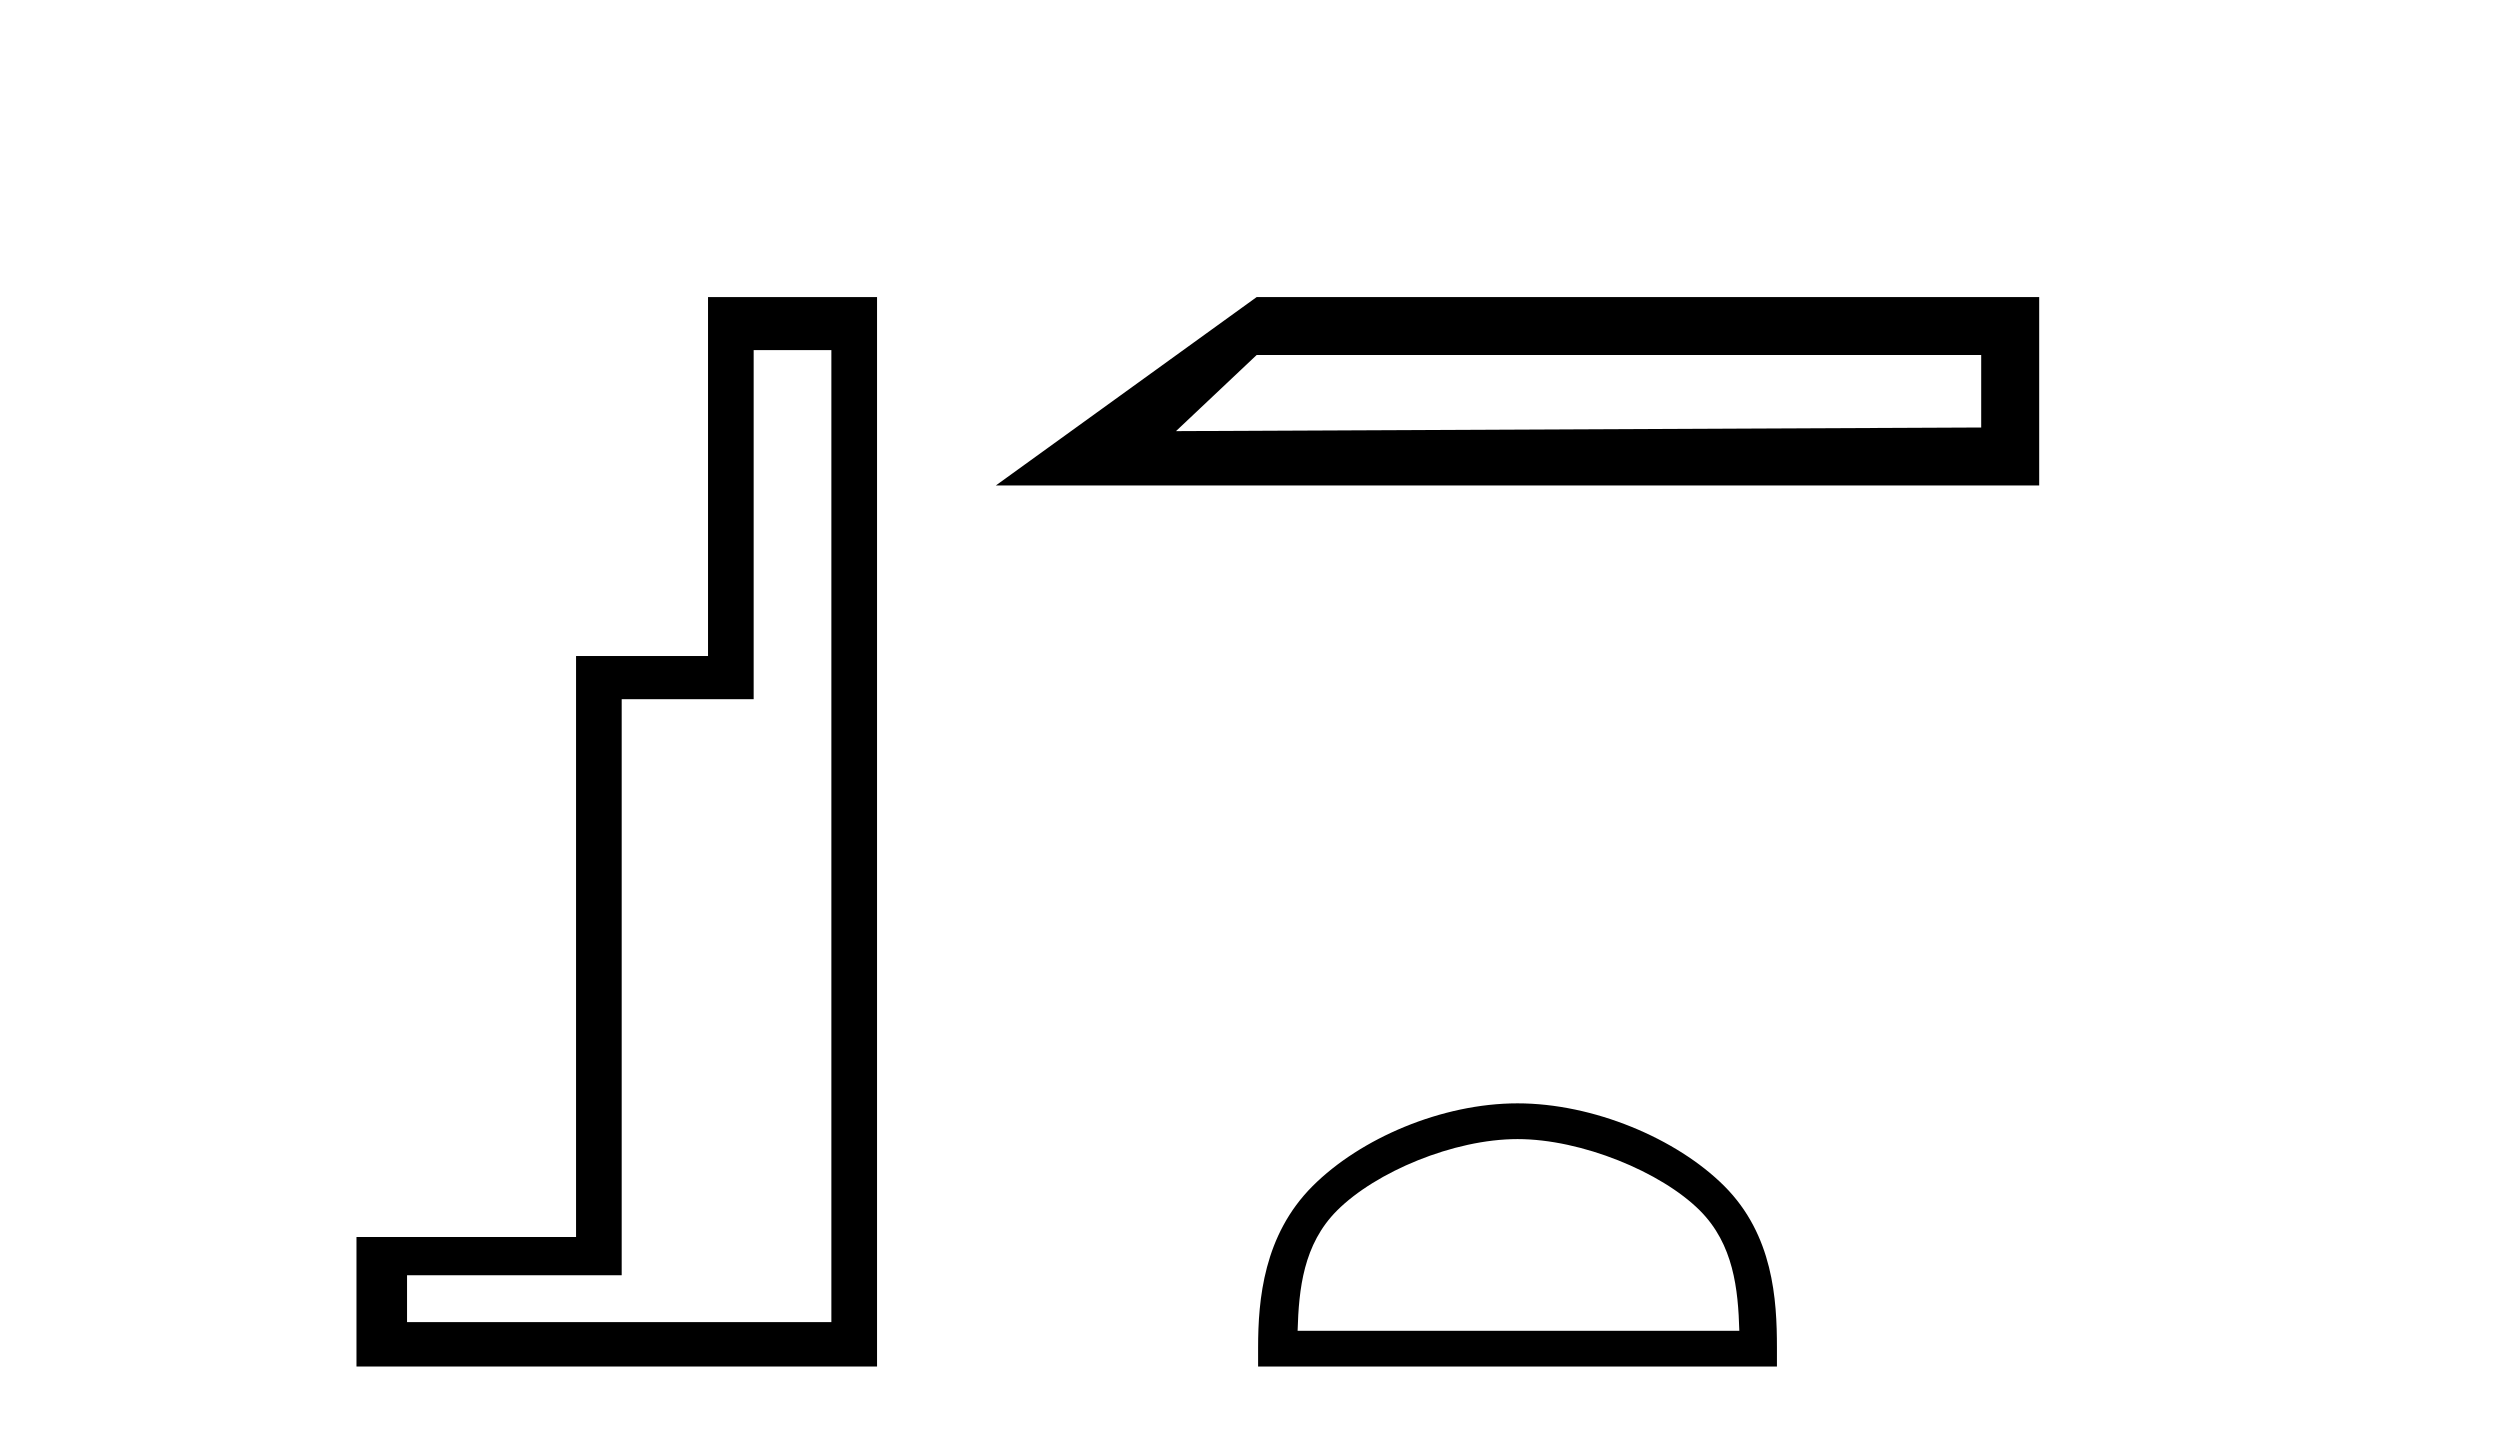
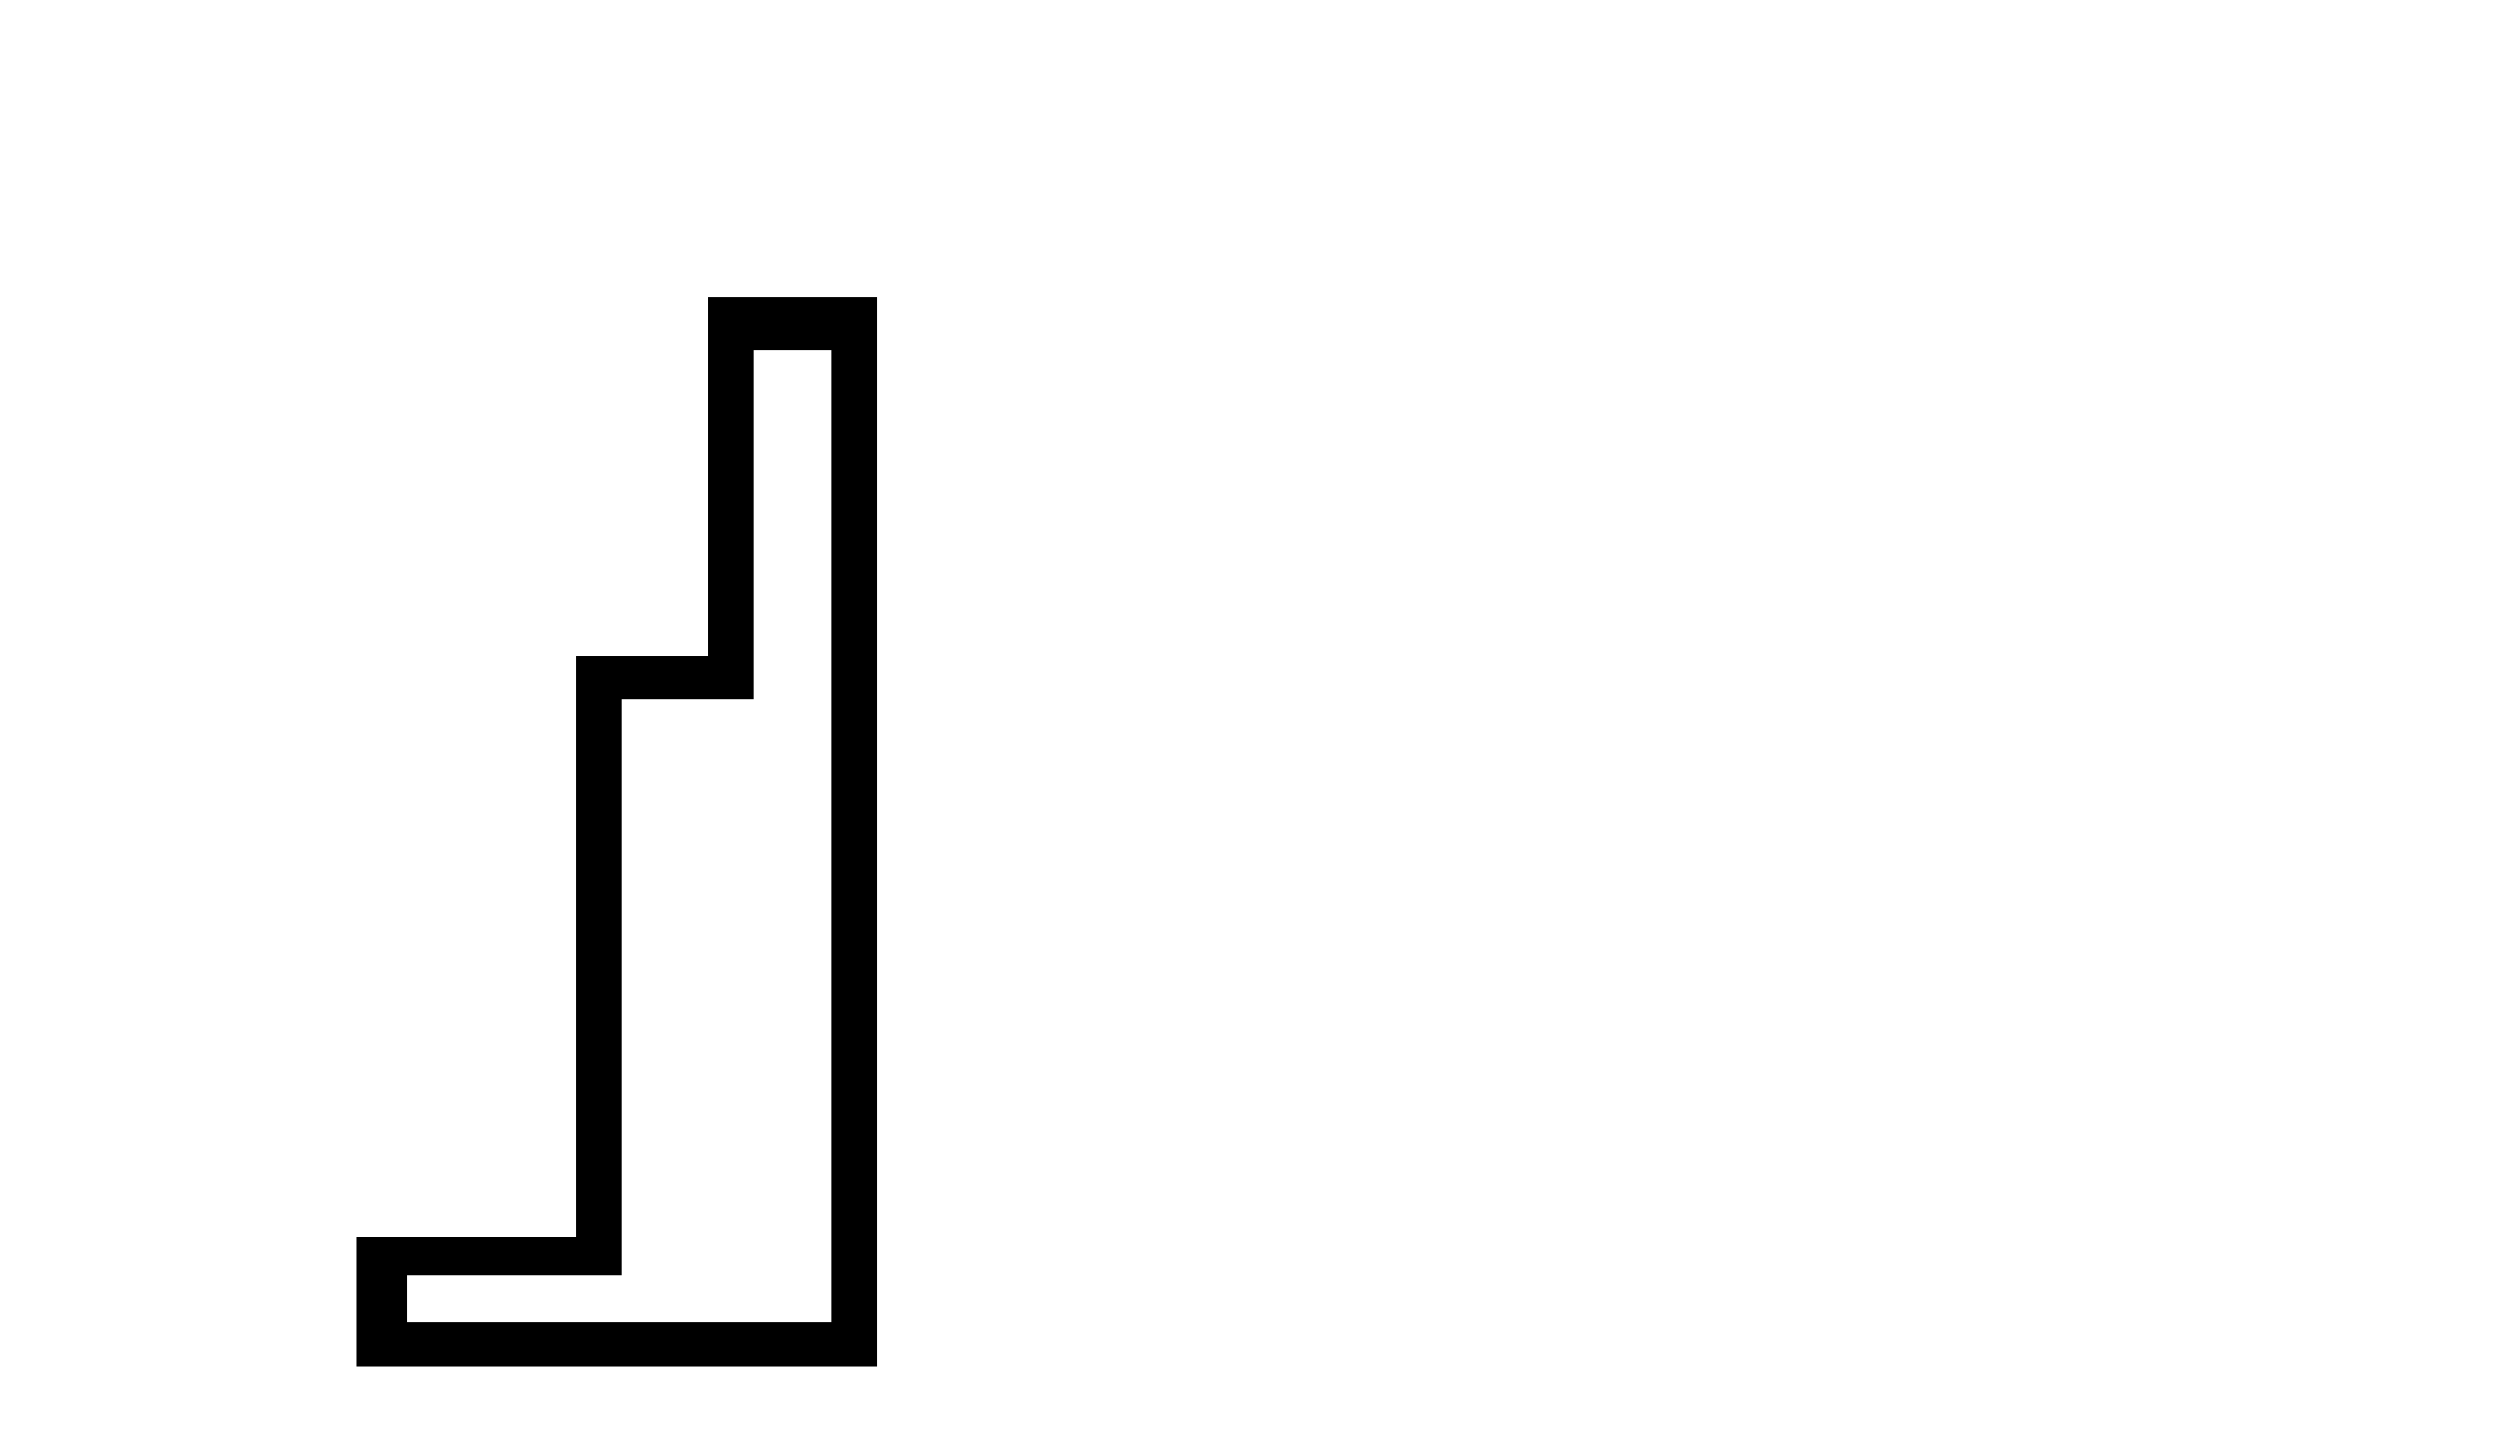
<svg xmlns="http://www.w3.org/2000/svg" width="71.0" height="41.0">
  <path d="M 23.611 9.943 L 23.611 37.548 L 11.56 37.548 L 11.56 36.217 L 17.656 36.217 L 17.656 19.857 L 21.404 19.857 L 21.404 9.943 ZM 20.108 8.437 L 20.108 18.631 L 16.36 18.631 L 16.36 35.131 L 10.124 35.131 L 10.124 38.809 L 24.908 38.809 L 24.908 8.437 Z" style="fill:#000000;stroke:none" />
-   <path d="M 28.282 13.787 L 57.913 13.787 L 57.913 8.437 L 35.689 8.437 L 28.282 13.787 M 56.266 10.082 L 56.266 12.141 L 33.398 12.244 L 35.689 10.082 L 56.266 10.082 Z" style="fill:#000000;stroke:none" />
-   <path d="M 43.098 32.35 C 44.91 32.35 47.178 33.281 48.276 34.378 C 49.236 35.339 49.362 36.612 49.397 37.795 L 36.852 37.795 C 36.887 36.612 37.012 35.339 37.973 34.378 C 39.07 33.281 41.285 32.35 43.098 32.35 ZM 43.098 31.335 C 40.948 31.335 38.634 32.329 37.279 33.684 C 35.888 35.075 35.73 36.906 35.73 38.275 L 35.73 38.809 L 50.465 38.809 L 50.465 38.275 C 50.465 36.906 50.36 35.075 48.97 33.684 C 47.614 32.329 45.247 31.335 43.098 31.335 Z" style="fill:#000000;stroke:none" />
</svg>